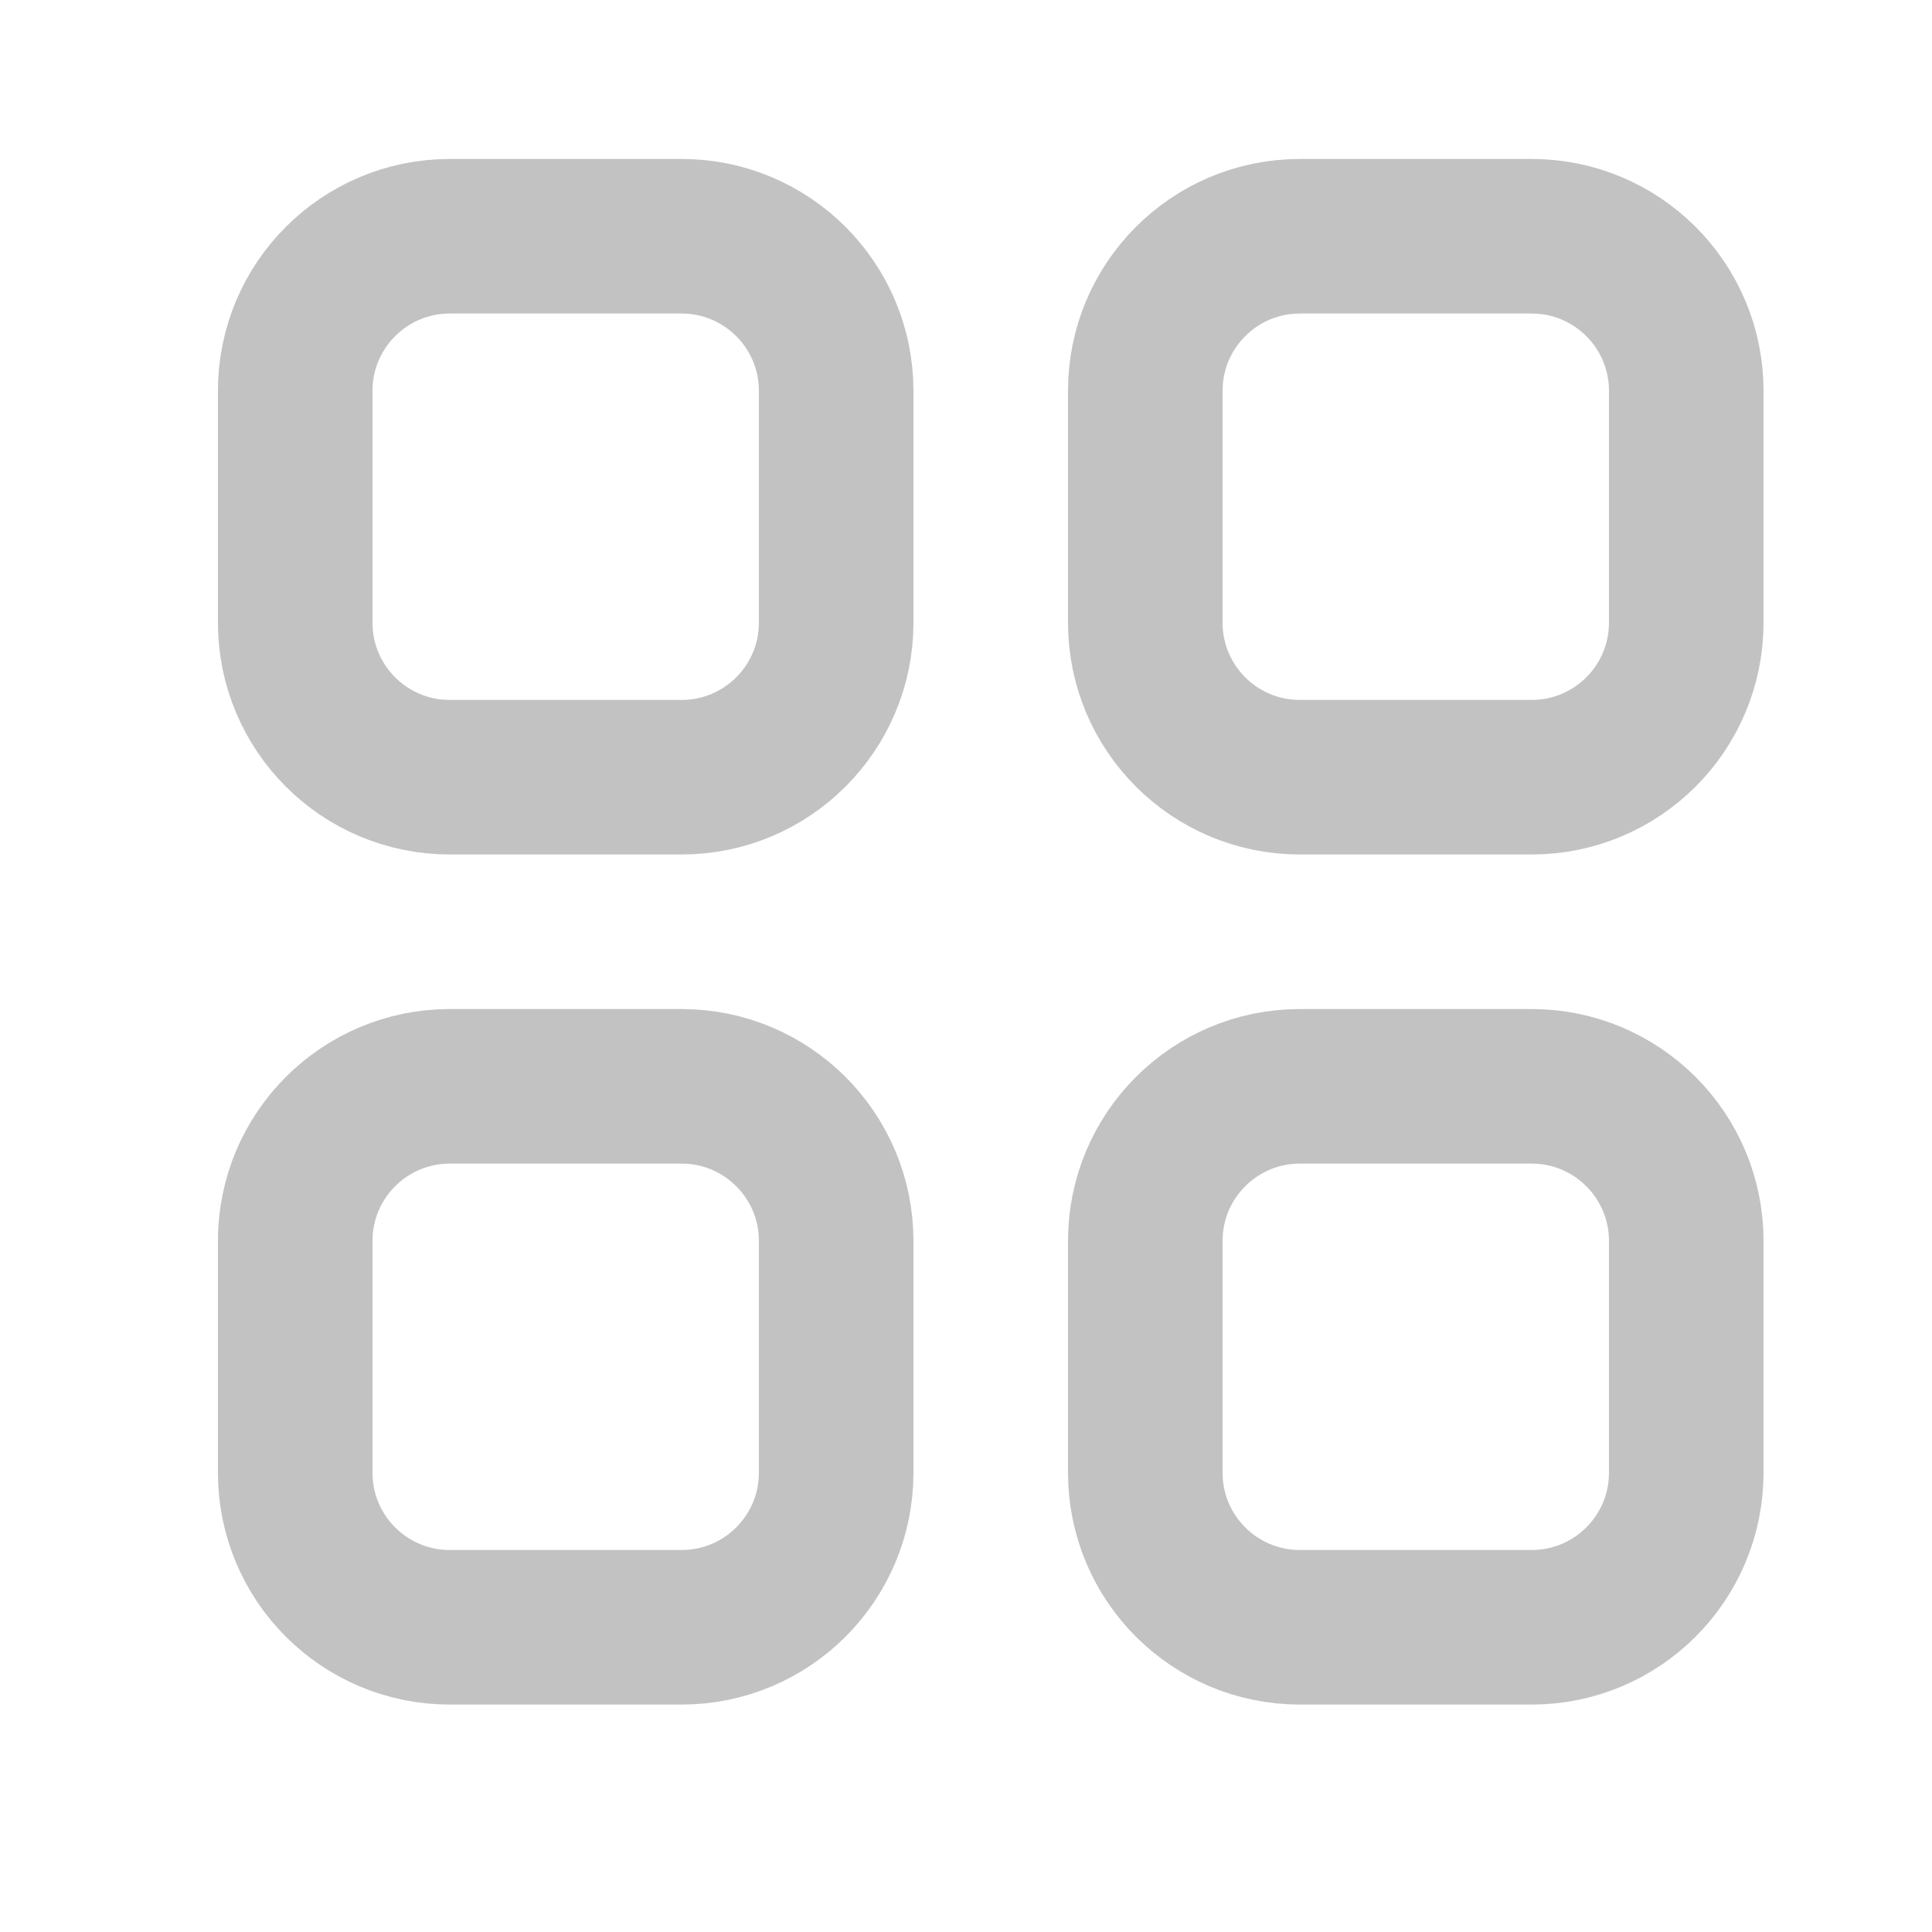
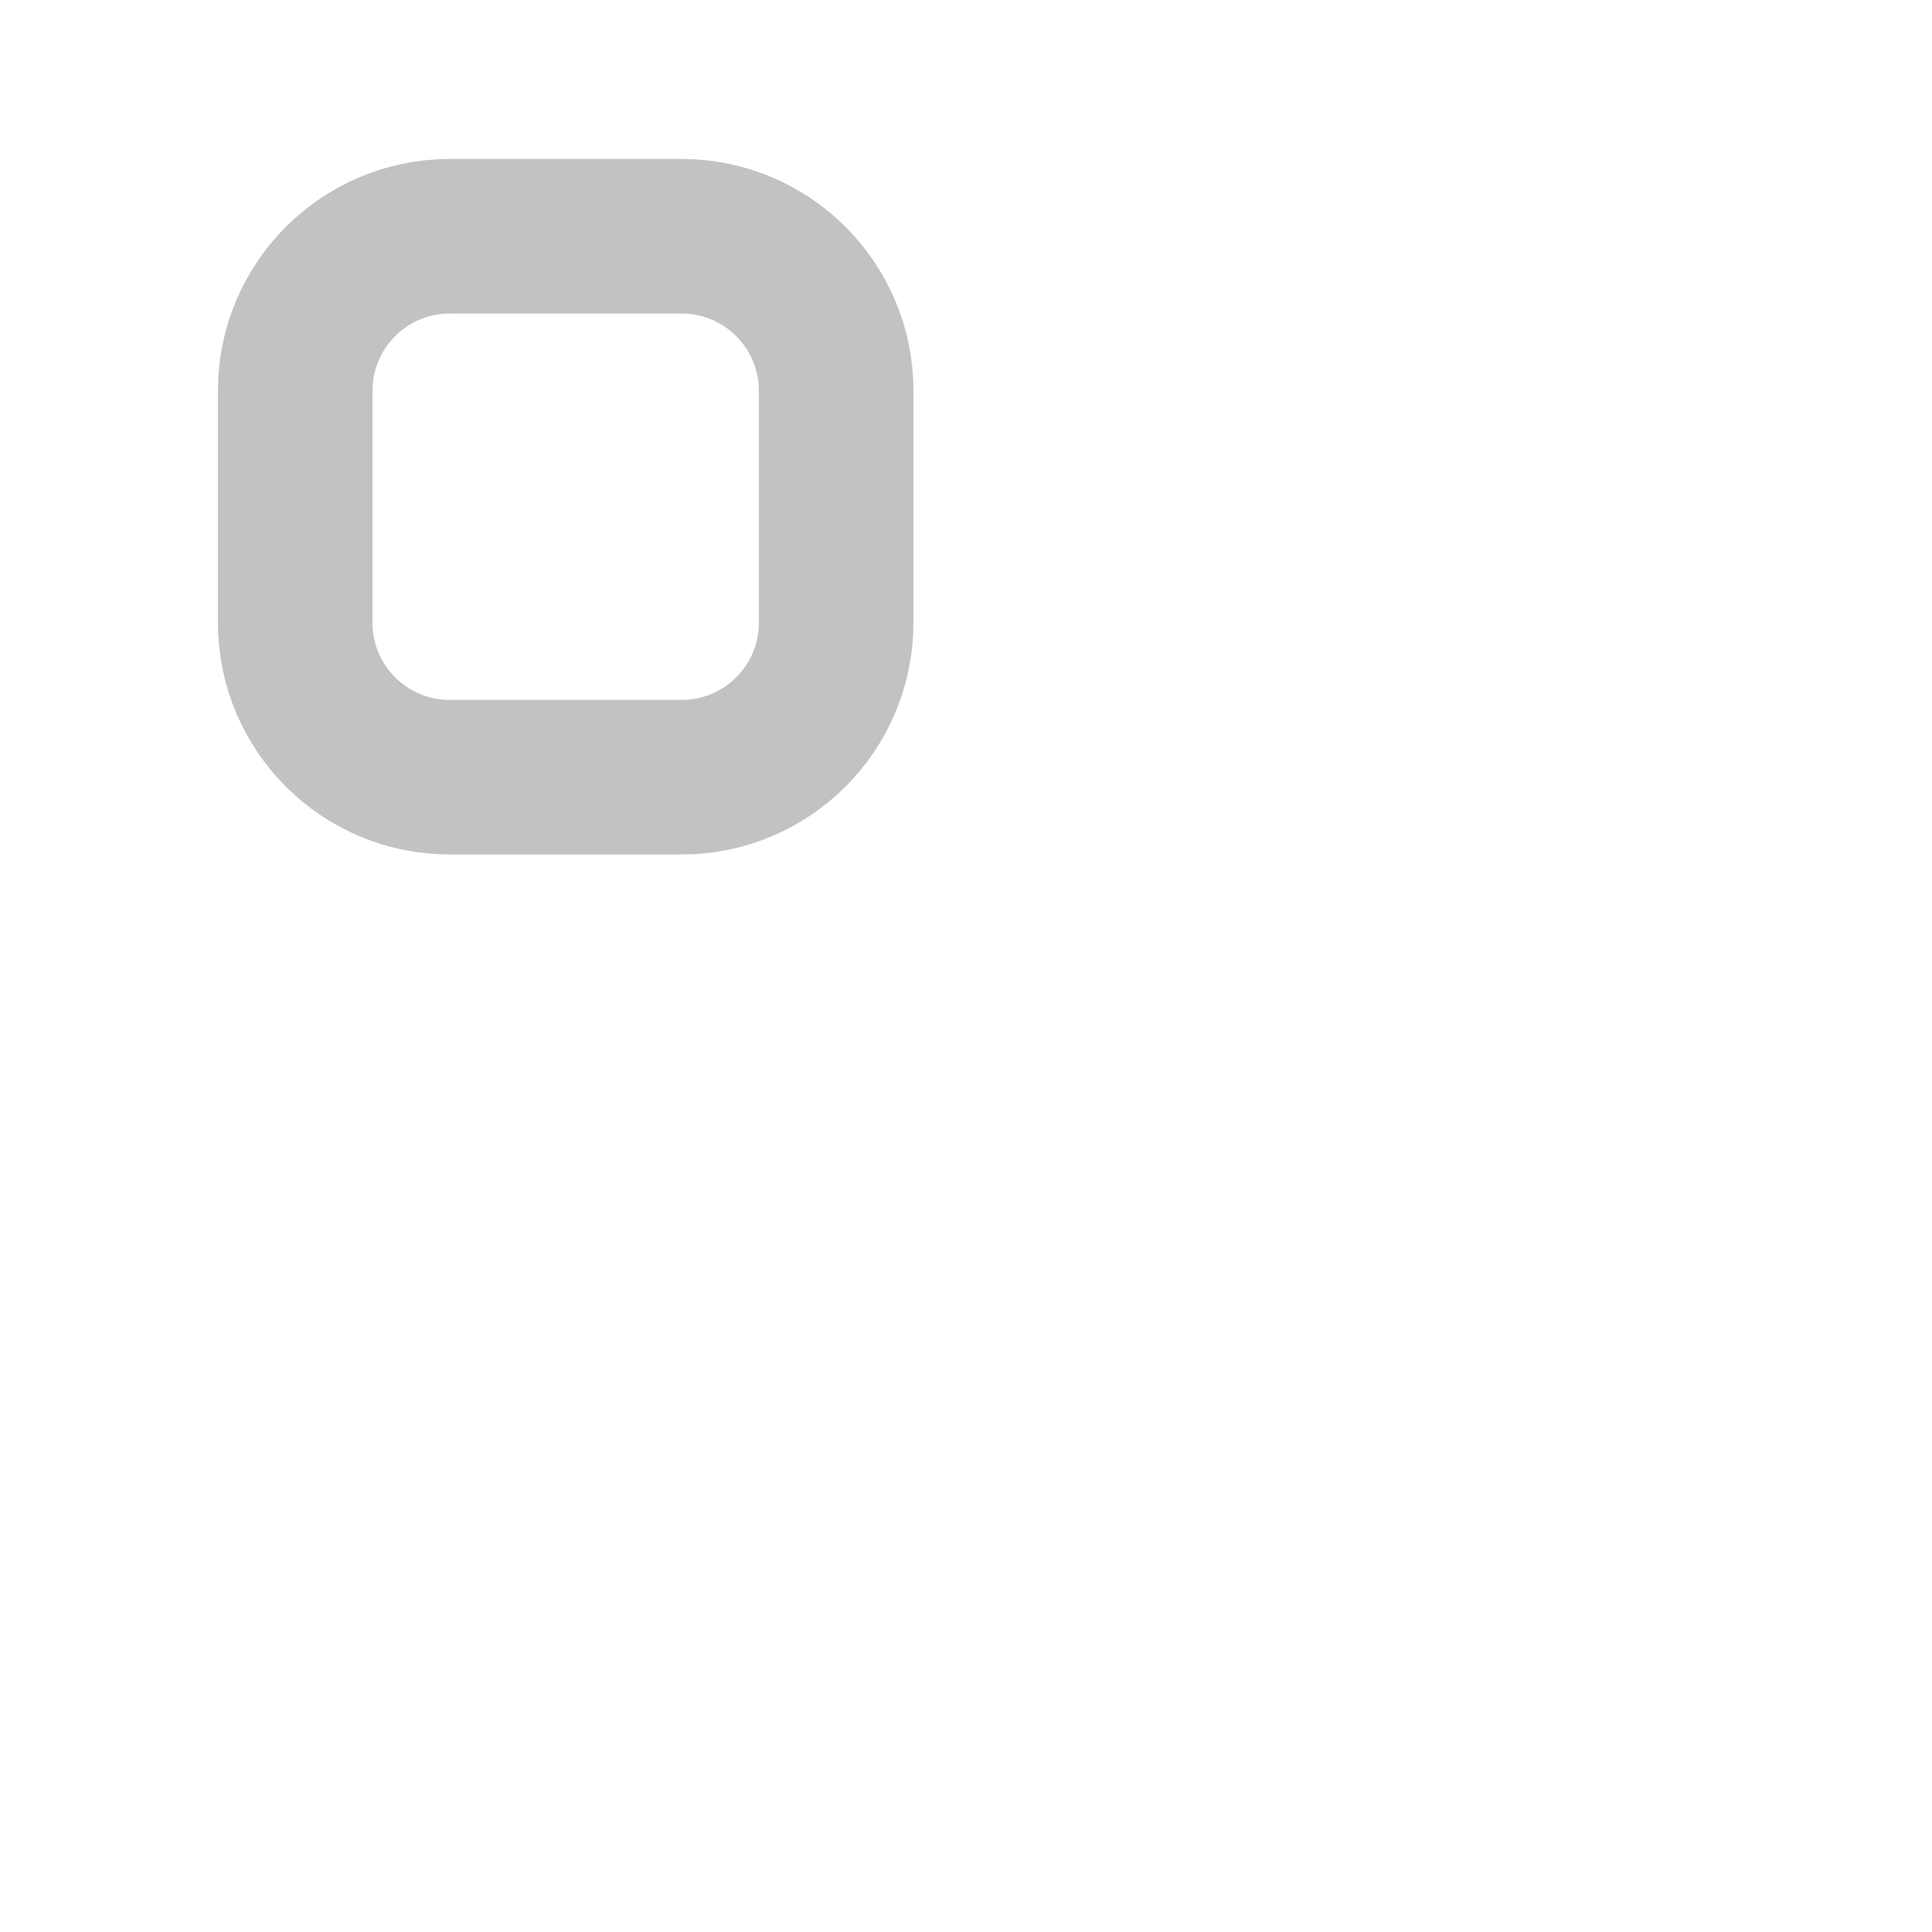
<svg xmlns="http://www.w3.org/2000/svg" width="25" height="25" viewBox="0 0 25 25" fill="none">
  <path d="M8.82 3.057H5.82C4.715 3.057 3.82 3.953 3.82 5.057V8.057C3.82 9.162 4.715 10.057 5.82 10.057H8.82C9.924 10.057 10.82 9.162 10.82 8.057V5.057C10.82 3.953 9.924 3.057 8.82 3.057Z" stroke="#0C0C0D" stroke-opacity="0.25" stroke-width="2" stroke-linecap="round" stroke-linejoin="round" />
-   <path d="M19.82 3.057H16.82C15.715 3.057 14.82 3.953 14.82 5.057V8.057C14.82 9.162 15.715 10.057 16.82 10.057H19.82C20.924 10.057 21.82 9.162 21.82 8.057V5.057C21.82 3.953 20.924 3.057 19.82 3.057Z" stroke="#0C0C0D" stroke-opacity="0.25" stroke-width="2" stroke-linecap="round" stroke-linejoin="round" />
-   <path d="M8.82 14.057H5.82C4.715 14.057 3.82 14.953 3.82 16.057V19.057C3.82 20.162 4.715 21.057 5.82 21.057H8.82C9.924 21.057 10.82 20.162 10.82 19.057V16.057C10.82 14.953 9.924 14.057 8.82 14.057Z" stroke="#0C0C0D" stroke-opacity="0.25" stroke-width="2" stroke-linecap="round" stroke-linejoin="round" />
-   <path d="M19.82 14.057H16.82C15.715 14.057 14.82 14.953 14.82 16.057V19.057C14.82 20.162 15.715 21.057 16.82 21.057H19.82C20.924 21.057 21.82 20.162 21.82 19.057V16.057C21.82 14.953 20.924 14.057 19.82 14.057Z" stroke="#0C0C0D" stroke-opacity="0.25" stroke-width="2" stroke-linecap="round" stroke-linejoin="round" />
</svg>